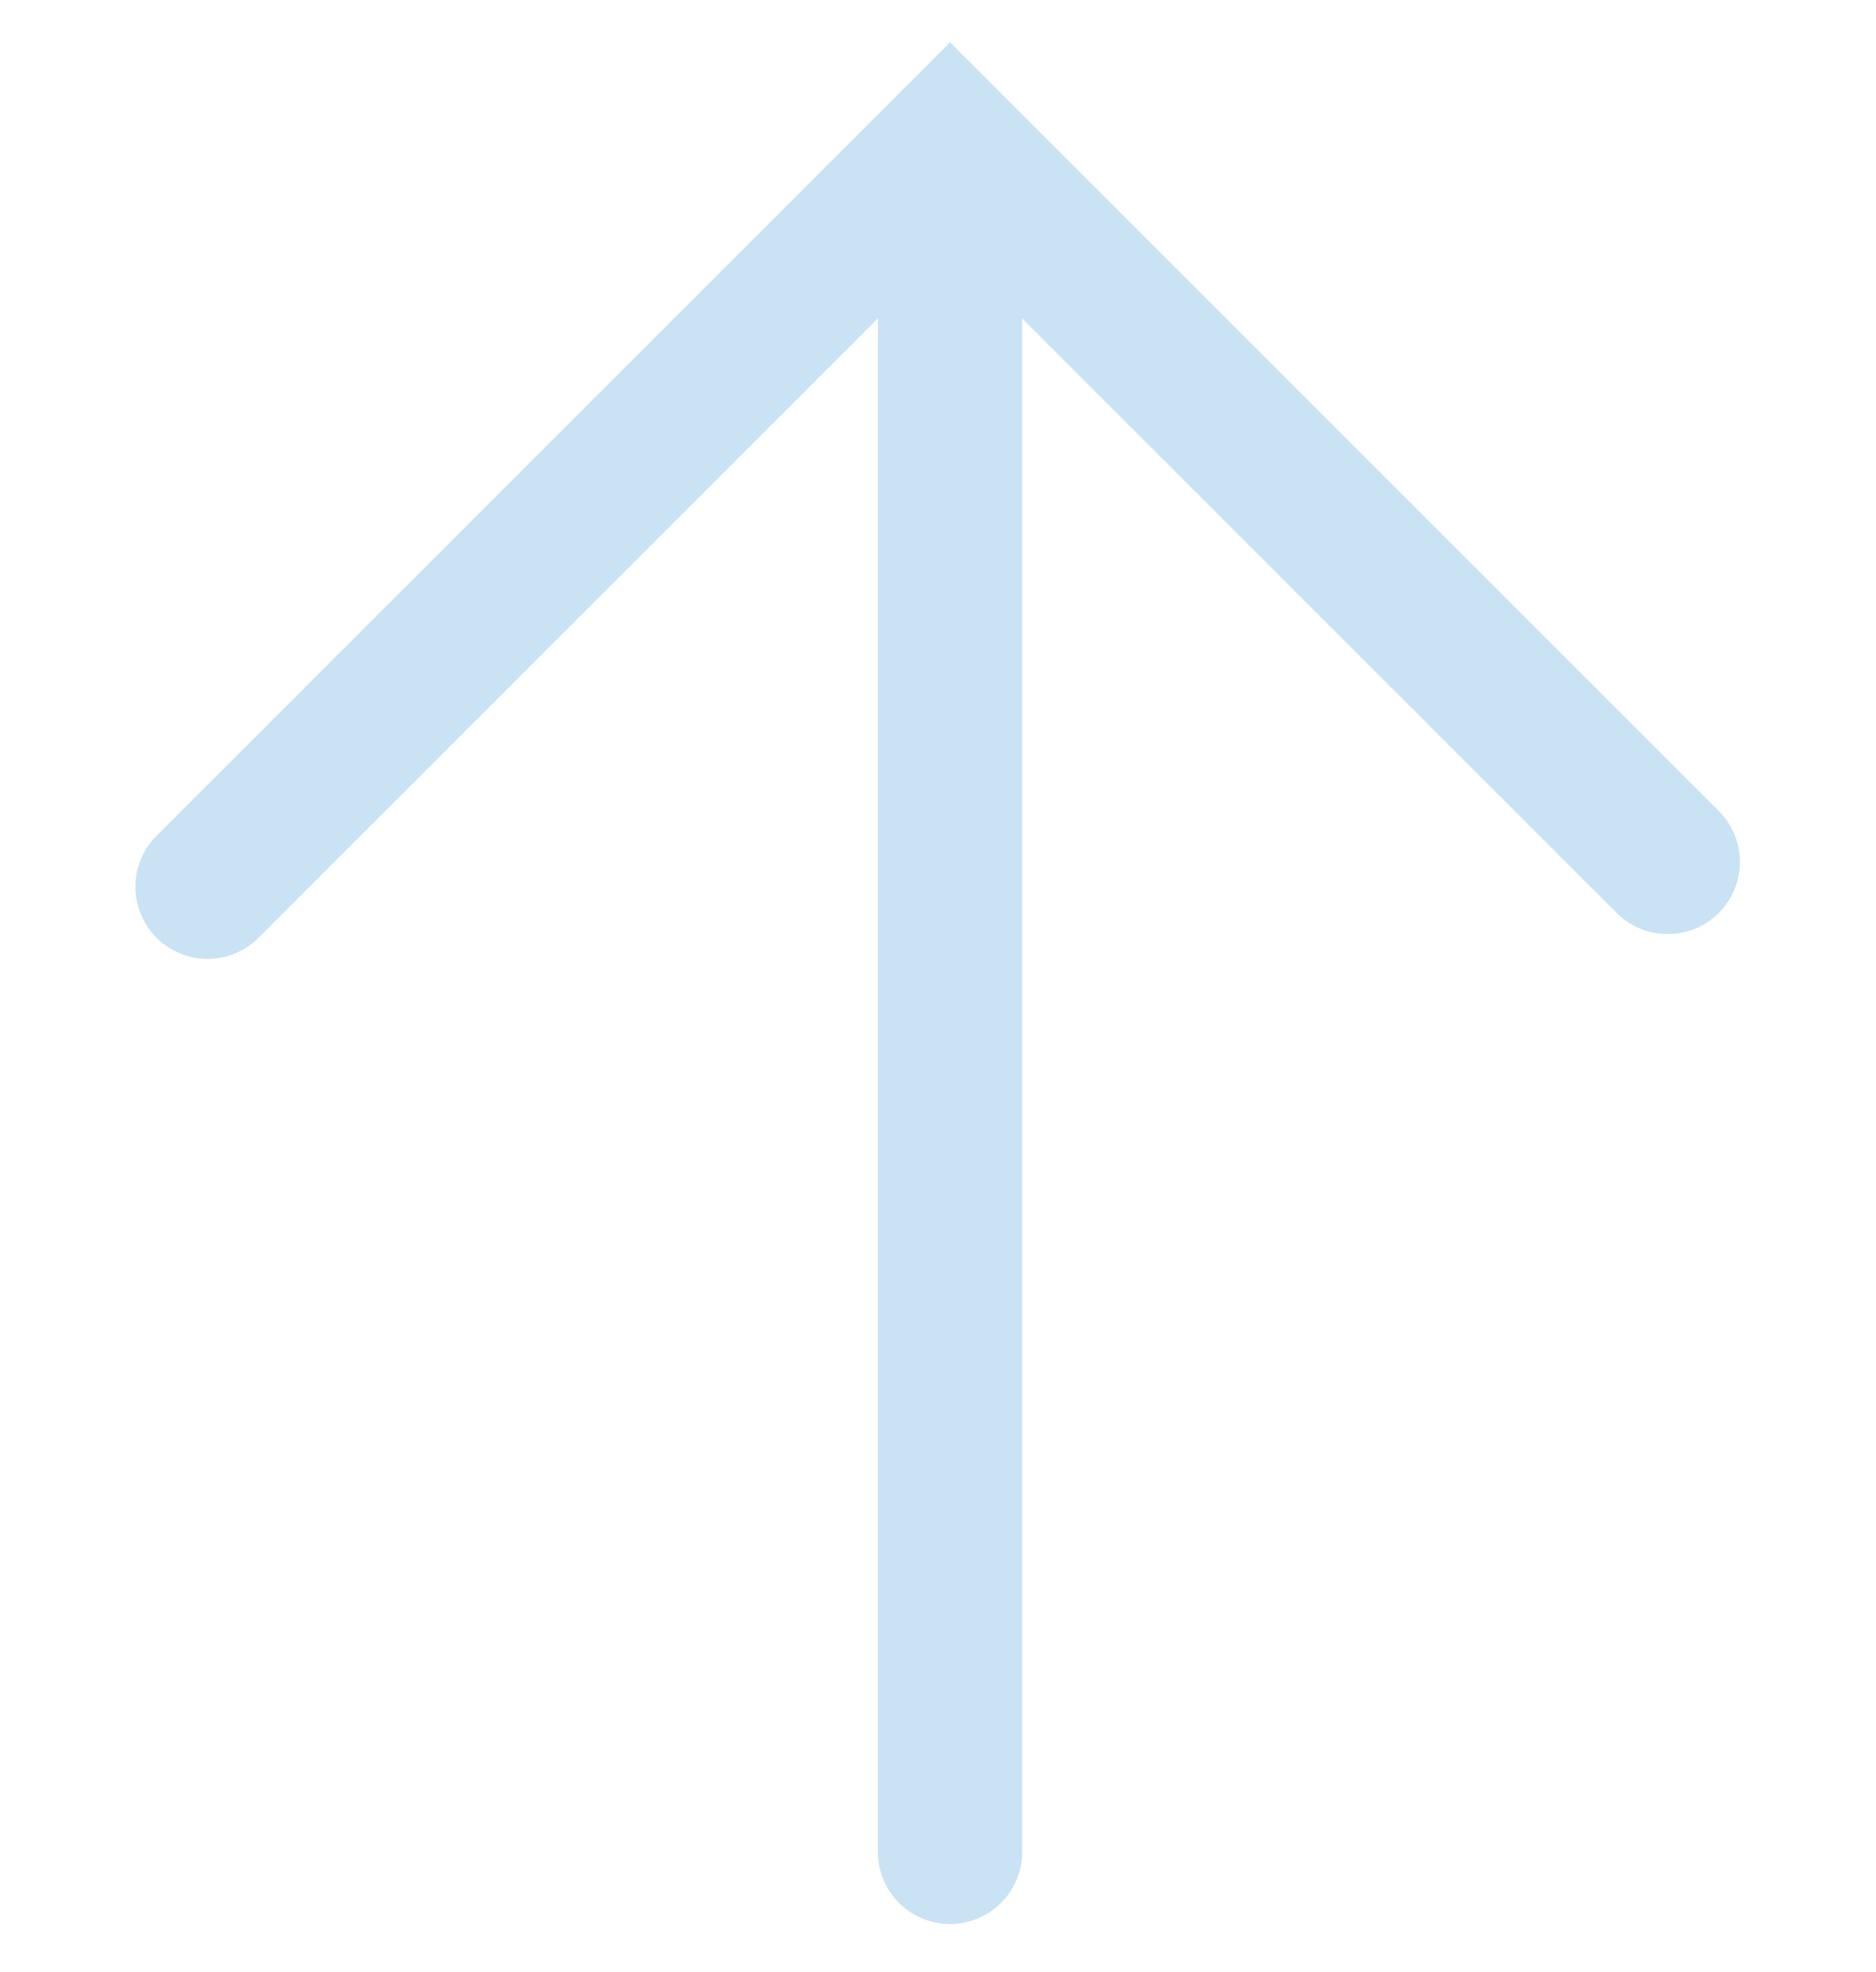
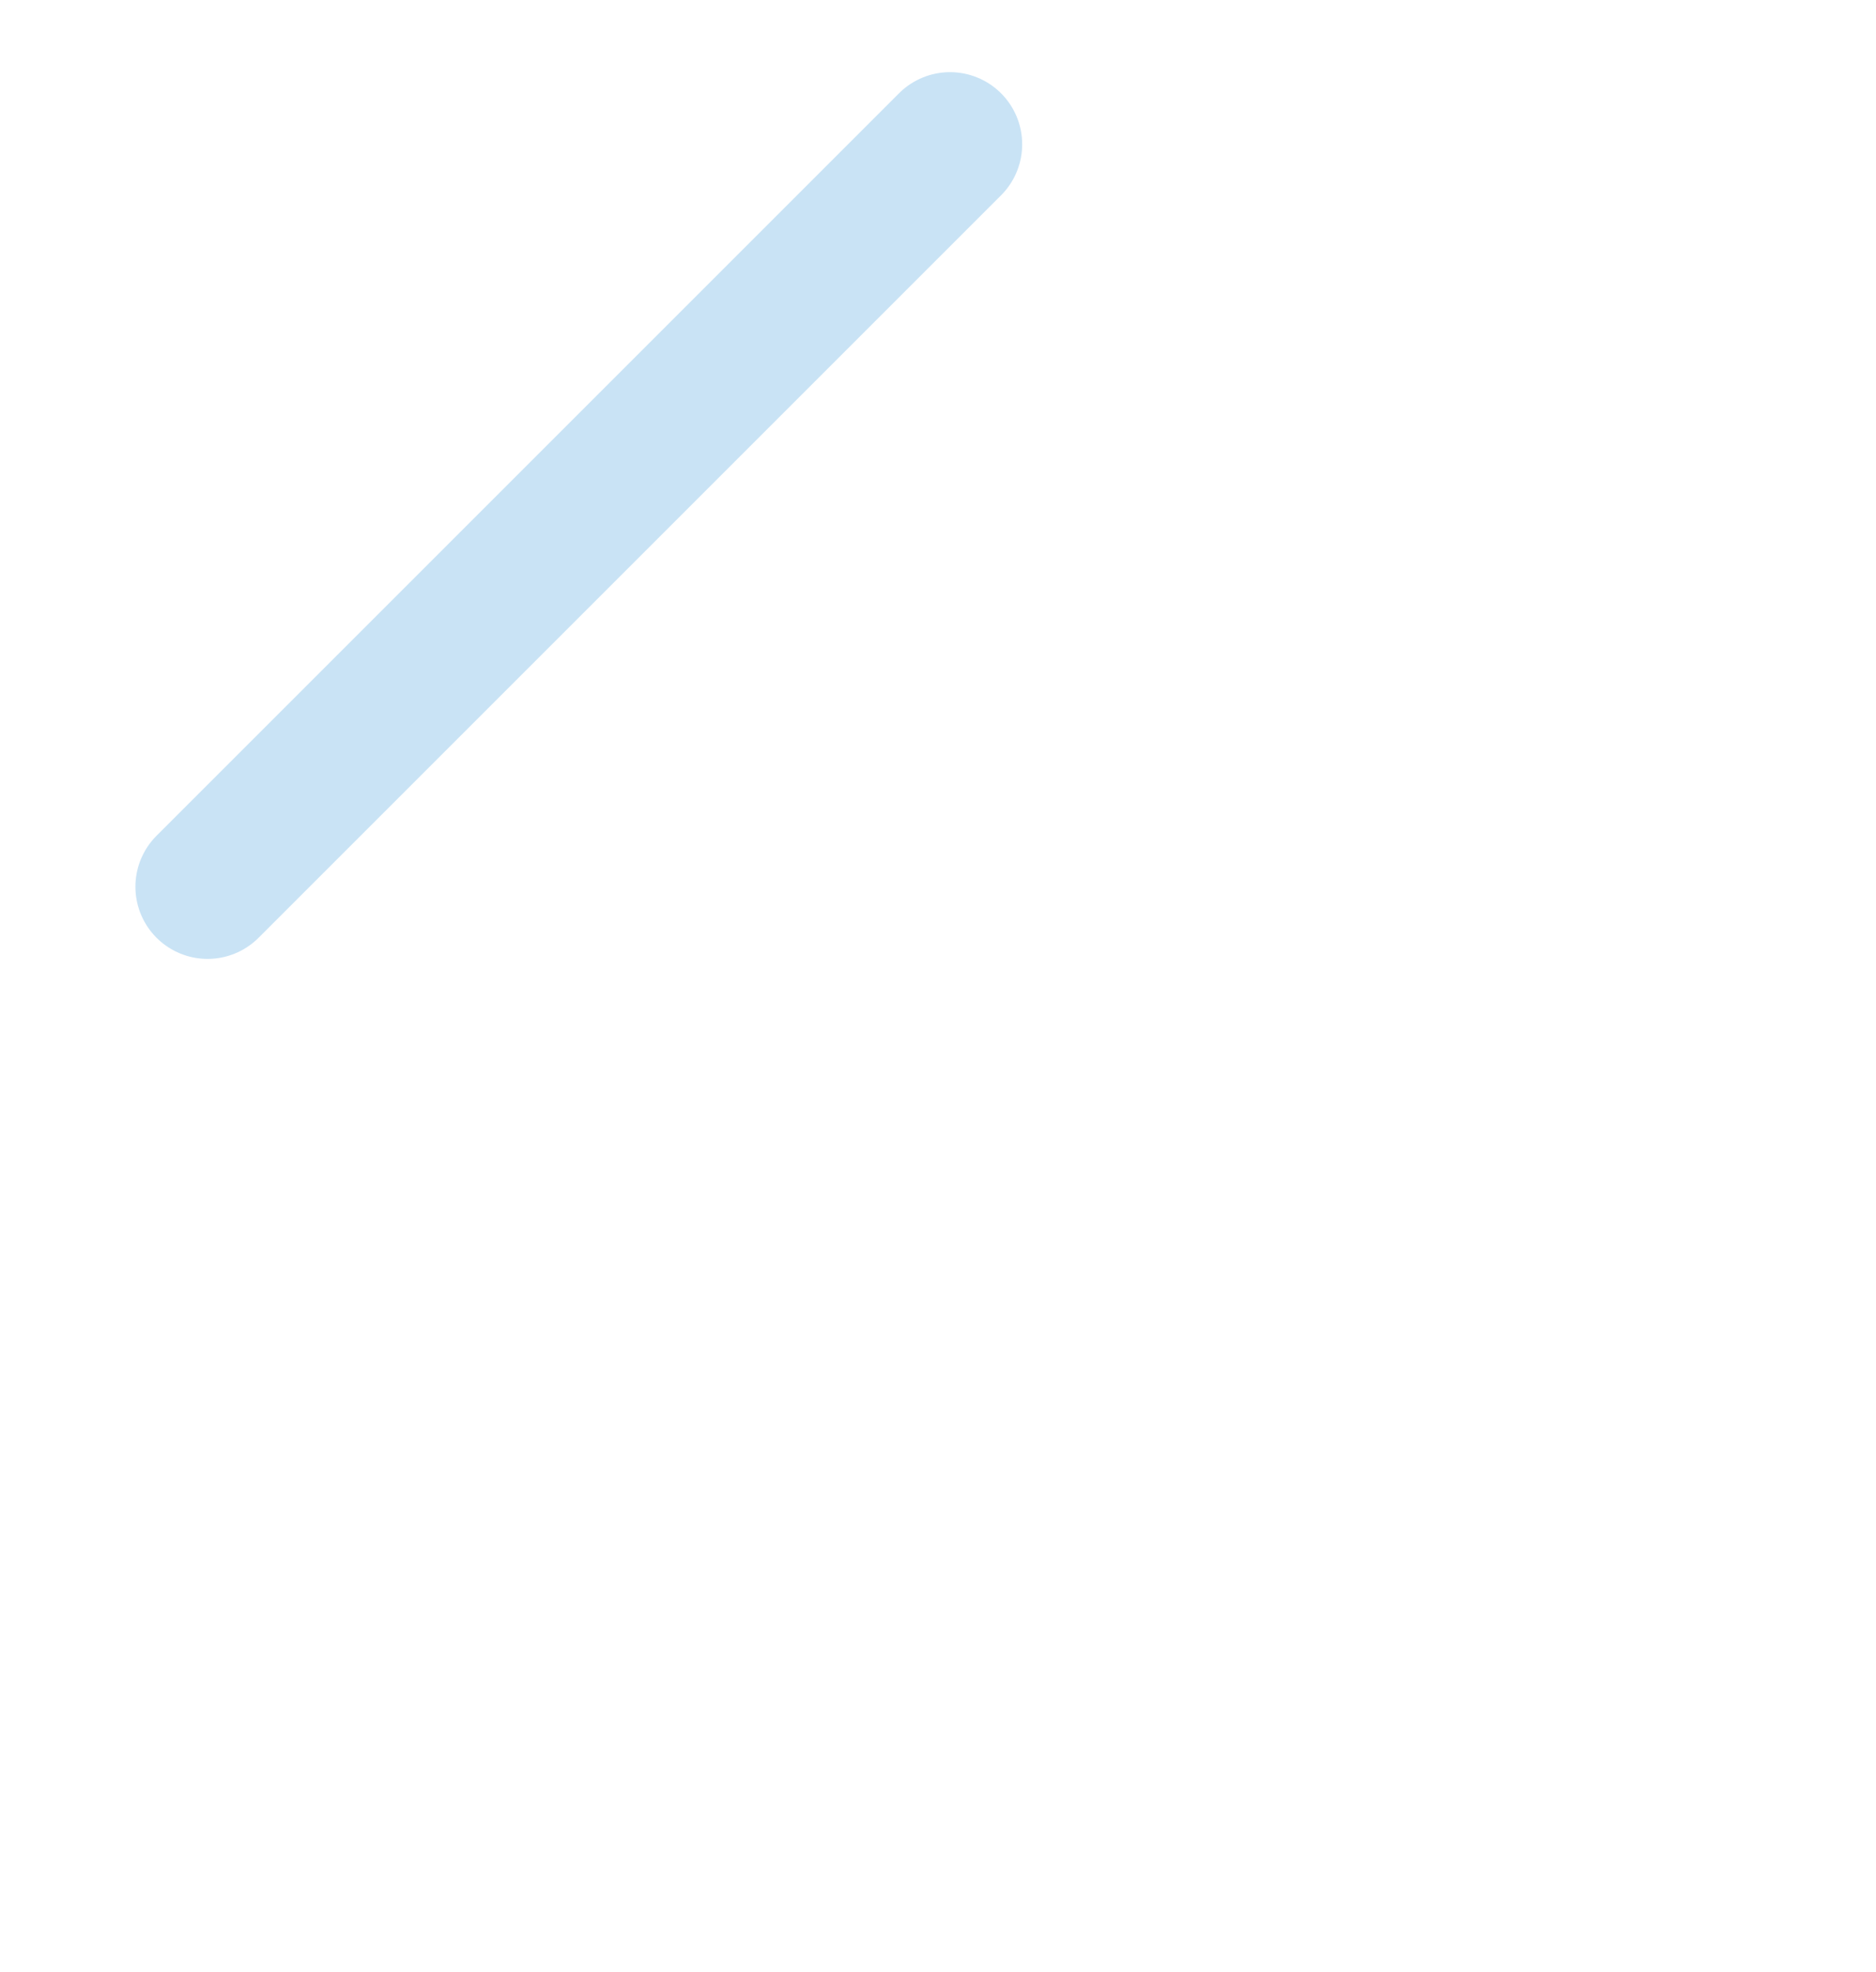
<svg xmlns="http://www.w3.org/2000/svg" width="39" height="41" viewBox="0 0 39 41" fill="none">
-   <path d="M4.315 18.435L19.75 3L34.671 17.92" stroke="#C9E3F5" stroke-width="3" stroke-linecap="round" />
-   <path d="M19.75 4.543V38.5" stroke="#C9E3F5" stroke-width="3" stroke-linecap="round" />
+   <path d="M4.315 18.435L19.75 3" stroke="#C9E3F5" stroke-width="3" stroke-linecap="round" />
</svg>